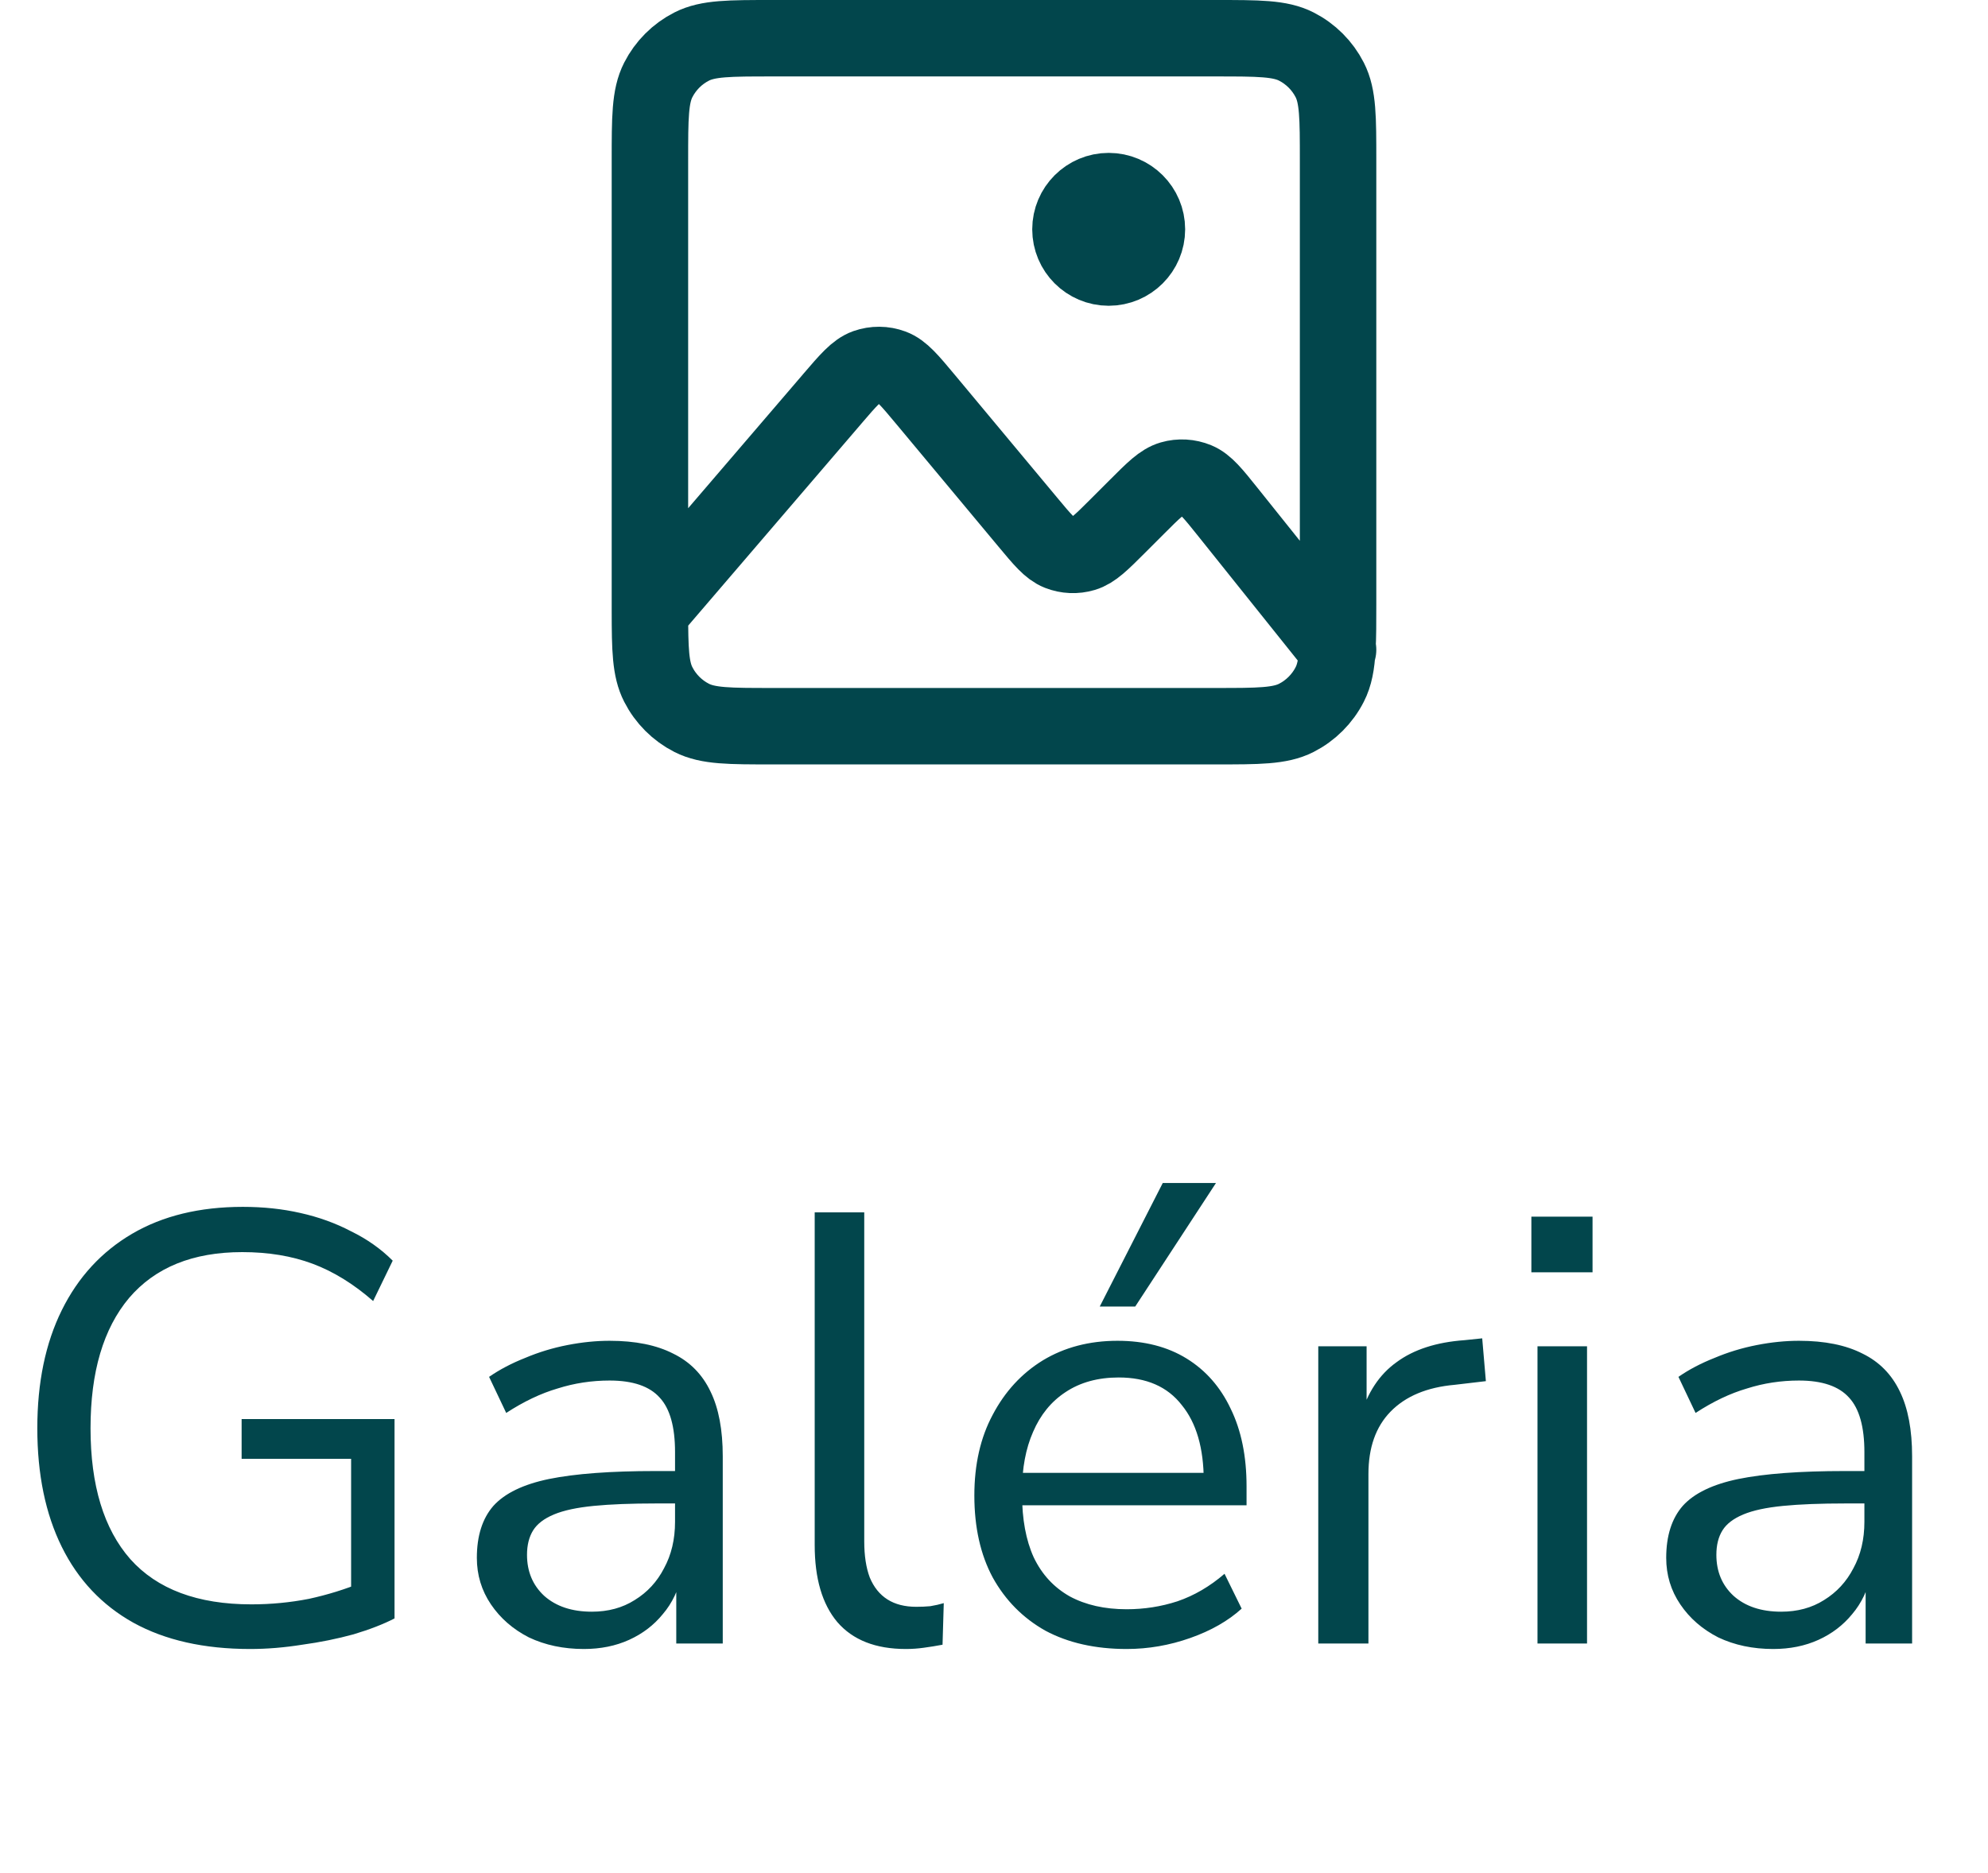
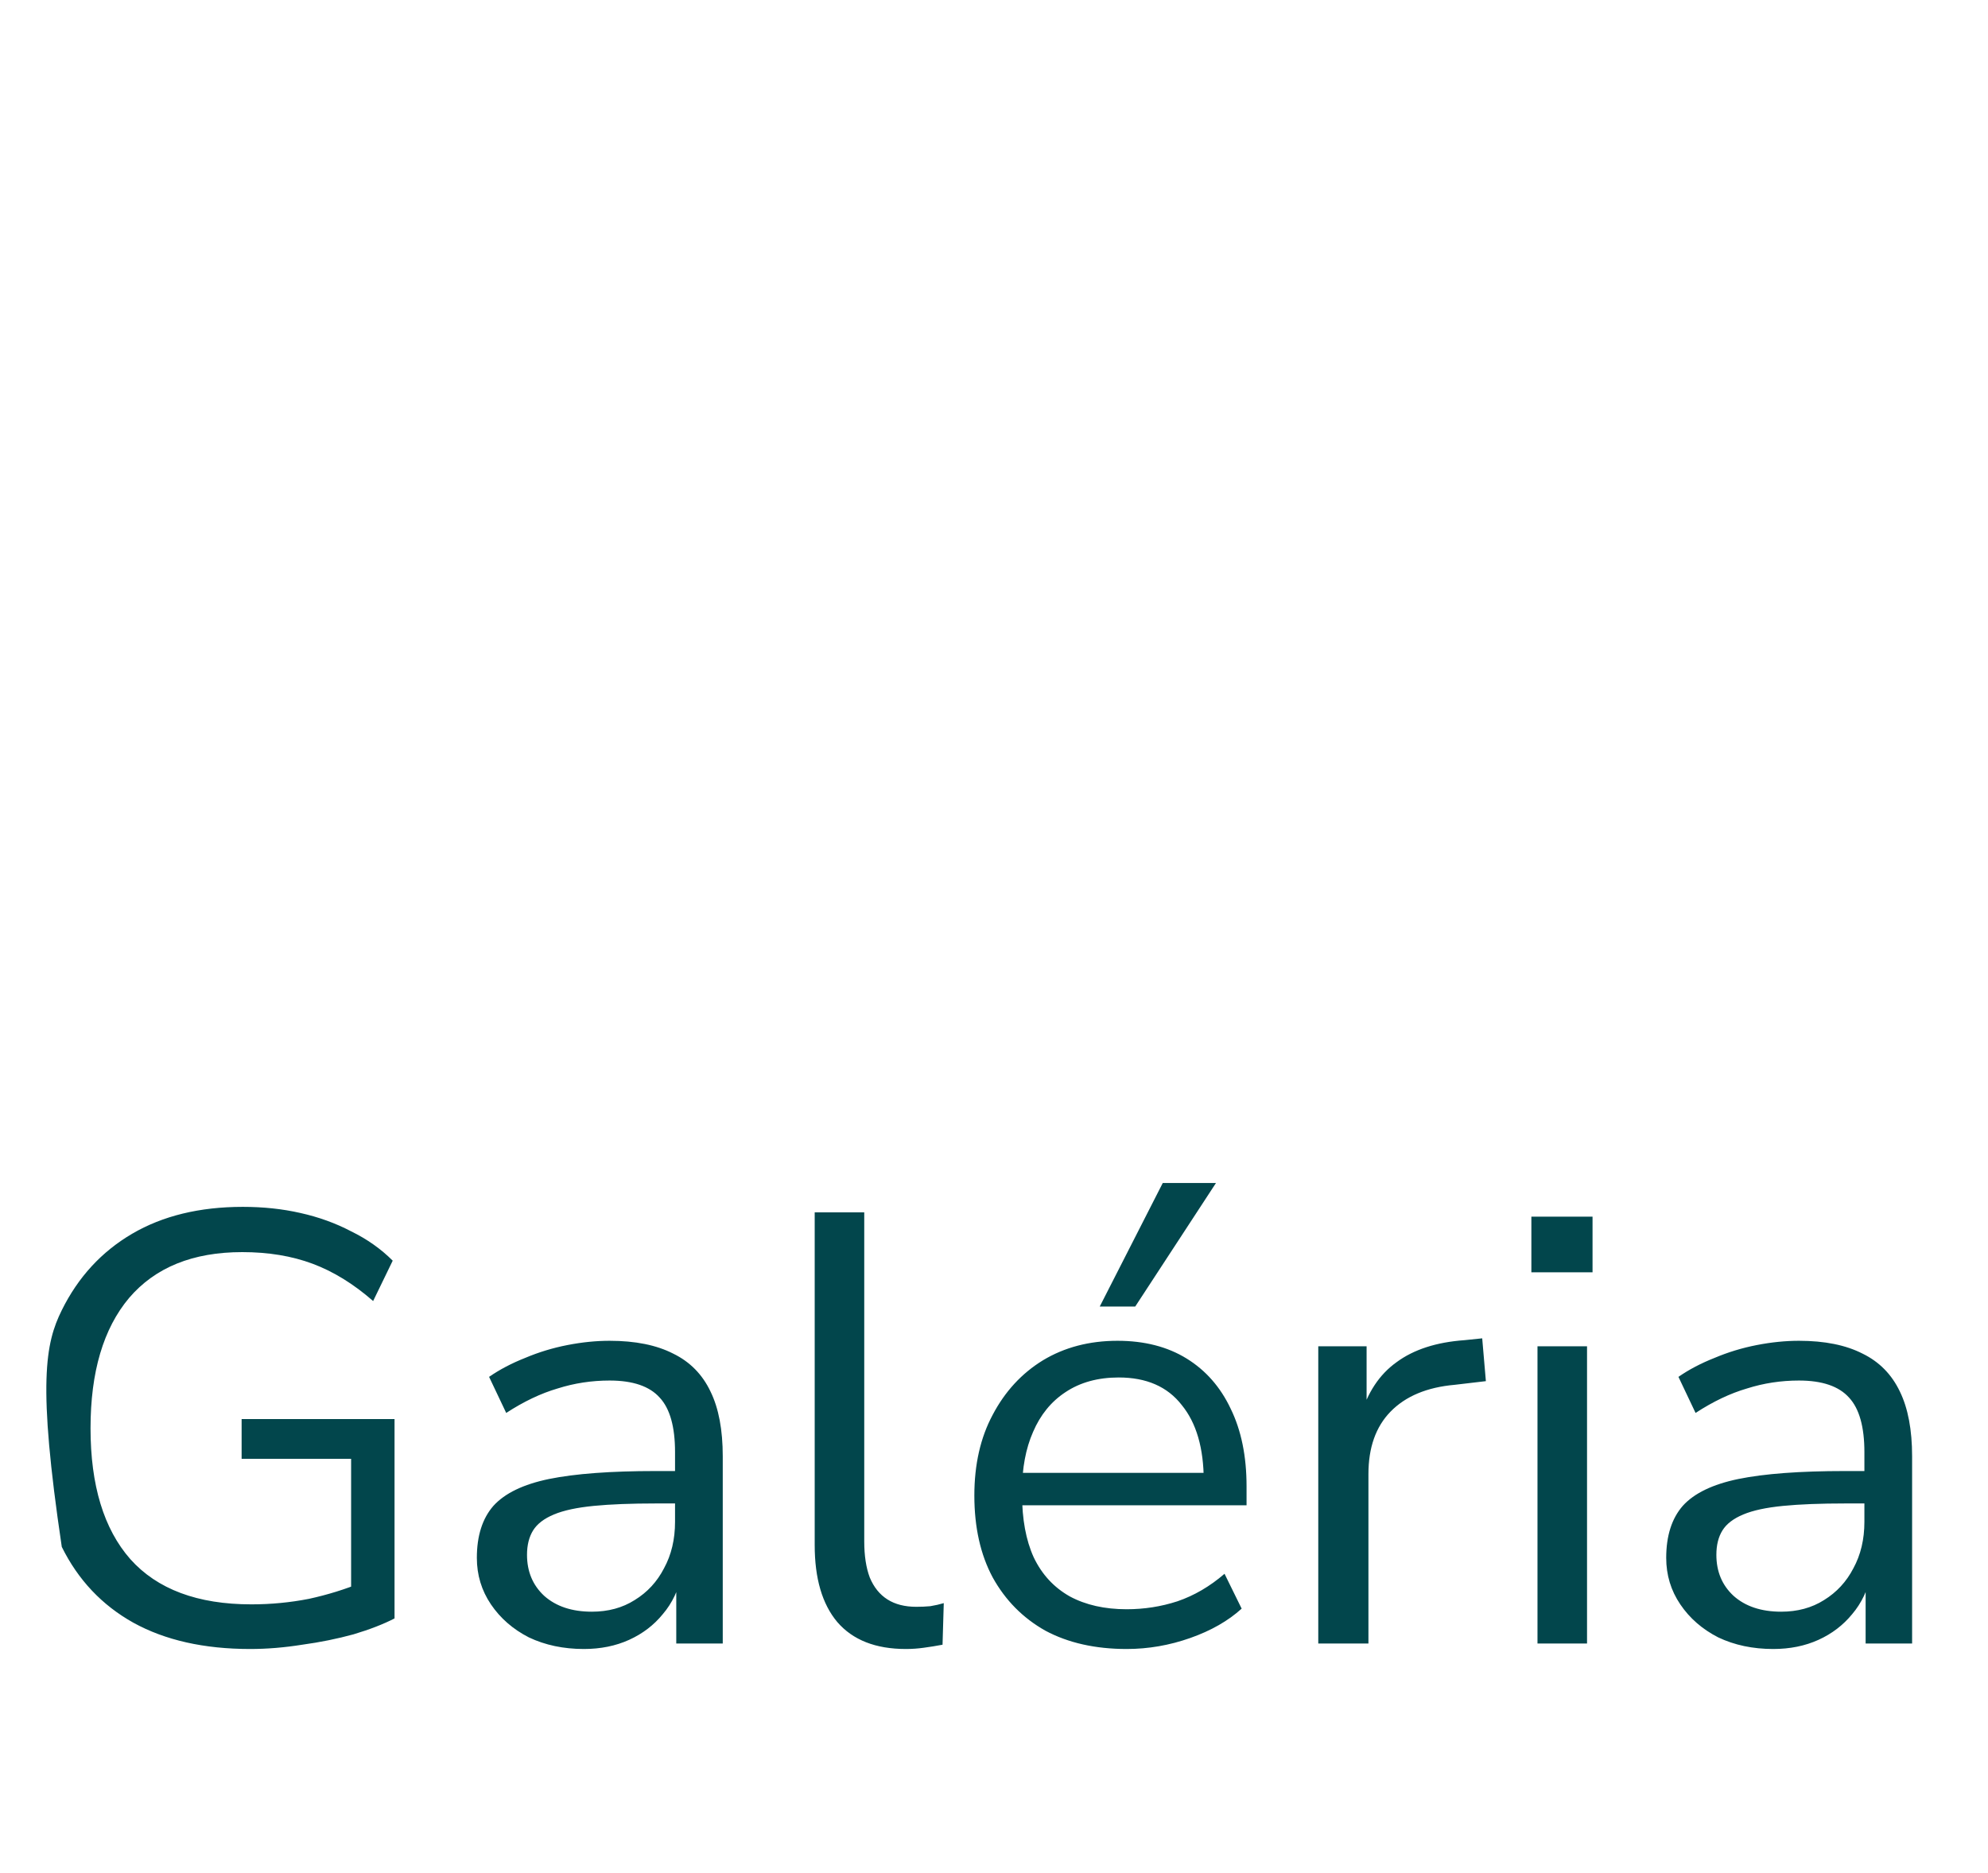
<svg xmlns="http://www.w3.org/2000/svg" width="52" height="49" viewBox="0 0 52 49" fill="none">
-   <path d="M6.544 43.144C5.339 43.144 4.32 42.915 3.488 42.456C2.667 41.997 2.043 41.336 1.616 40.472C1.189 39.608 0.976 38.573 0.976 37.368C0.976 36.173 1.189 35.144 1.616 34.28C2.043 33.416 2.656 32.749 3.456 32.28C4.256 31.811 5.221 31.576 6.352 31.576C6.885 31.576 7.387 31.629 7.856 31.736C8.336 31.843 8.779 32.003 9.184 32.216C9.6 32.419 9.963 32.675 10.272 32.984L9.76 34.04C9.248 33.592 8.72 33.267 8.176 33.064C7.632 32.861 7.019 32.76 6.336 32.76C5.045 32.76 4.059 33.16 3.376 33.96C2.704 34.76 2.368 35.896 2.368 37.368C2.368 38.861 2.715 40.003 3.408 40.792C4.112 41.581 5.168 41.976 6.576 41.976C7.088 41.976 7.589 41.928 8.08 41.832C8.571 41.725 9.035 41.581 9.472 41.4L9.184 42.152V38.168H6.32V37.128H10.32V42.344C10.032 42.493 9.675 42.632 9.248 42.76C8.821 42.877 8.373 42.968 7.904 43.032C7.435 43.107 6.981 43.144 6.544 43.144ZM15.273 43.144C14.74 43.144 14.26 43.043 13.833 42.84C13.417 42.627 13.087 42.339 12.841 41.976C12.596 41.613 12.473 41.208 12.473 40.76C12.473 40.184 12.617 39.731 12.905 39.4C13.204 39.069 13.689 38.835 14.361 38.696C15.044 38.557 15.972 38.488 17.145 38.488H17.865V39.336H17.161C16.511 39.336 15.967 39.357 15.529 39.4C15.092 39.443 14.745 39.517 14.489 39.624C14.233 39.731 14.052 39.869 13.945 40.04C13.839 40.211 13.785 40.424 13.785 40.68C13.785 41.117 13.935 41.475 14.233 41.752C14.543 42.029 14.959 42.168 15.481 42.168C15.908 42.168 16.281 42.067 16.601 41.864C16.932 41.661 17.188 41.384 17.369 41.032C17.561 40.68 17.657 40.275 17.657 39.816V37.992C17.657 37.331 17.524 36.856 17.257 36.568C16.991 36.269 16.553 36.12 15.945 36.12C15.476 36.12 15.023 36.189 14.585 36.328C14.148 36.456 13.7 36.669 13.241 36.968L12.793 36.024C13.071 35.832 13.385 35.667 13.737 35.528C14.089 35.379 14.457 35.267 14.841 35.192C15.225 35.117 15.593 35.08 15.945 35.08C16.617 35.08 17.172 35.192 17.609 35.416C18.047 35.629 18.372 35.96 18.585 36.408C18.799 36.845 18.905 37.411 18.905 38.104V43H17.689V41.192H17.833C17.748 41.597 17.583 41.944 17.337 42.232C17.103 42.52 16.809 42.744 16.457 42.904C16.105 43.064 15.711 43.144 15.273 43.144ZM23.694 43.144C22.904 43.144 22.307 42.909 21.902 42.44C21.507 41.971 21.31 41.299 21.31 40.424V31.72H22.606V40.328C22.606 40.701 22.654 41.016 22.75 41.272C22.856 41.528 23.011 41.72 23.214 41.848C23.416 41.976 23.667 42.04 23.966 42.04C24.094 42.04 24.216 42.035 24.334 42.024C24.462 42.003 24.579 41.976 24.686 41.944L24.654 43.032C24.483 43.064 24.318 43.091 24.158 43.112C24.008 43.133 23.854 43.144 23.694 43.144ZM29.47 43.144C28.649 43.144 27.939 42.984 27.342 42.664C26.755 42.333 26.297 41.869 25.966 41.272C25.646 40.675 25.486 39.96 25.486 39.128C25.486 38.317 25.646 37.613 25.966 37.016C26.286 36.408 26.723 35.933 27.278 35.592C27.843 35.251 28.494 35.08 29.23 35.08C29.934 35.08 30.537 35.235 31.038 35.544C31.539 35.853 31.923 36.291 32.19 36.856C32.467 37.421 32.606 38.099 32.606 38.888V39.384H26.478V38.536H31.742L31.486 38.744C31.486 37.891 31.294 37.229 30.91 36.76C30.537 36.28 29.987 36.04 29.262 36.04C28.718 36.04 28.254 36.168 27.87 36.424C27.497 36.669 27.214 37.016 27.022 37.464C26.83 37.901 26.734 38.413 26.734 39V39.096C26.734 39.747 26.835 40.296 27.038 40.744C27.251 41.192 27.566 41.533 27.982 41.768C28.398 41.992 28.894 42.104 29.47 42.104C29.929 42.104 30.371 42.035 30.798 41.896C31.235 41.747 31.646 41.507 32.03 41.176L32.478 42.088C32.126 42.408 31.678 42.664 31.134 42.856C30.59 43.048 30.035 43.144 29.47 43.144ZM28.766 34.184L30.414 30.952H31.806L29.694 34.184H28.766ZM34.482 43V35.224H35.746V37.064H35.586C35.767 36.435 36.082 35.96 36.53 35.64C36.978 35.309 37.57 35.117 38.306 35.064L38.77 35.016L38.866 36.136L38.05 36.232C37.324 36.296 36.764 36.531 36.37 36.936C35.986 37.331 35.794 37.875 35.794 38.568V43H34.482ZM40.056 33.288V31.832H41.656V33.288H40.056ZM40.216 43V35.224H41.512V43H40.216ZM46.383 43.144C45.849 43.144 45.369 43.043 44.943 42.84C44.527 42.627 44.196 42.339 43.951 41.976C43.705 41.613 43.583 41.208 43.583 40.76C43.583 40.184 43.727 39.731 44.015 39.4C44.313 39.069 44.799 38.835 45.471 38.696C46.153 38.557 47.081 38.488 48.255 38.488H48.975V39.336H48.271C47.62 39.336 47.076 39.357 46.639 39.4C46.201 39.443 45.855 39.517 45.599 39.624C45.343 39.731 45.161 39.869 45.055 40.04C44.948 40.211 44.895 40.424 44.895 40.68C44.895 41.117 45.044 41.475 45.343 41.752C45.652 42.029 46.068 42.168 46.591 42.168C47.017 42.168 47.391 42.067 47.711 41.864C48.041 41.661 48.297 41.384 48.479 41.032C48.671 40.68 48.767 40.275 48.767 39.816V37.992C48.767 37.331 48.633 36.856 48.367 36.568C48.1 36.269 47.663 36.12 47.055 36.12C46.585 36.12 46.132 36.189 45.695 36.328C45.257 36.456 44.809 36.669 44.351 36.968L43.903 36.024C44.18 35.832 44.495 35.667 44.847 35.528C45.199 35.379 45.567 35.267 45.951 35.192C46.335 35.117 46.703 35.08 47.055 35.08C47.727 35.08 48.281 35.192 48.719 35.416C49.156 35.629 49.481 35.96 49.695 36.408C49.908 36.845 50.015 37.411 50.015 38.104V43H48.799V41.192H48.943C48.857 41.597 48.692 41.944 48.447 42.232C48.212 42.52 47.919 42.744 47.567 42.904C47.215 43.064 46.82 43.144 46.383 43.144Z" fill="#02464C" />
-   <path d="M17 16C17 15.935 17 15.869 17 15.8V4.2C17 3.08 17 2.52 17.218 2.092C17.41 1.715 17.715 1.41 18.092 1.218C18.52 1 19.08 1 20.2 1H31.8C32.92 1 33.48 1 33.908 1.218C34.284 1.41 34.59 1.715 34.782 2.092C35 2.519 35 3.079 35 4.197V15.803C35 16.288 35 16.668 34.982 16.977M17 16C17.001 16.988 17.013 17.506 17.218 17.907C17.41 18.284 17.715 18.59 18.092 18.782C18.519 19 19.079 19 20.197 19H31.804C32.922 19 33.48 19 33.908 18.782C34.284 18.59 34.59 18.284 34.782 17.907C34.906 17.665 34.959 17.381 34.982 16.977M17 16L21.768 10.438L21.769 10.436C22.192 9.943 22.404 9.696 22.655 9.606C22.876 9.528 23.117 9.53 23.336 9.611C23.587 9.704 23.795 9.954 24.212 10.454L26.883 13.659C27.269 14.123 27.463 14.355 27.699 14.449C27.907 14.531 28.136 14.541 28.35 14.477C28.594 14.405 28.809 14.19 29.239 13.761L29.736 13.264C30.173 12.826 30.392 12.608 30.64 12.536C30.857 12.473 31.09 12.487 31.299 12.573C31.537 12.672 31.73 12.912 32.117 13.396L34.982 16.977M34.982 16.977L35 17M29 7C28.448 7 28 6.552 28 6C28 5.448 28.448 5 29 5C29.552 5 30 5.448 30 6C30 6.552 29.552 7 29 7Z" stroke="#02464C" stroke-width="2" stroke-linecap="round" stroke-linejoin="round" />
+   <path d="M6.544 43.144C5.339 43.144 4.32 42.915 3.488 42.456C2.667 41.997 2.043 41.336 1.616 40.472C0.976 36.173 1.189 35.144 1.616 34.28C2.043 33.416 2.656 32.749 3.456 32.28C4.256 31.811 5.221 31.576 6.352 31.576C6.885 31.576 7.387 31.629 7.856 31.736C8.336 31.843 8.779 32.003 9.184 32.216C9.6 32.419 9.963 32.675 10.272 32.984L9.76 34.04C9.248 33.592 8.72 33.267 8.176 33.064C7.632 32.861 7.019 32.76 6.336 32.76C5.045 32.76 4.059 33.16 3.376 33.96C2.704 34.76 2.368 35.896 2.368 37.368C2.368 38.861 2.715 40.003 3.408 40.792C4.112 41.581 5.168 41.976 6.576 41.976C7.088 41.976 7.589 41.928 8.08 41.832C8.571 41.725 9.035 41.581 9.472 41.4L9.184 42.152V38.168H6.32V37.128H10.32V42.344C10.032 42.493 9.675 42.632 9.248 42.76C8.821 42.877 8.373 42.968 7.904 43.032C7.435 43.107 6.981 43.144 6.544 43.144ZM15.273 43.144C14.74 43.144 14.26 43.043 13.833 42.84C13.417 42.627 13.087 42.339 12.841 41.976C12.596 41.613 12.473 41.208 12.473 40.76C12.473 40.184 12.617 39.731 12.905 39.4C13.204 39.069 13.689 38.835 14.361 38.696C15.044 38.557 15.972 38.488 17.145 38.488H17.865V39.336H17.161C16.511 39.336 15.967 39.357 15.529 39.4C15.092 39.443 14.745 39.517 14.489 39.624C14.233 39.731 14.052 39.869 13.945 40.04C13.839 40.211 13.785 40.424 13.785 40.68C13.785 41.117 13.935 41.475 14.233 41.752C14.543 42.029 14.959 42.168 15.481 42.168C15.908 42.168 16.281 42.067 16.601 41.864C16.932 41.661 17.188 41.384 17.369 41.032C17.561 40.68 17.657 40.275 17.657 39.816V37.992C17.657 37.331 17.524 36.856 17.257 36.568C16.991 36.269 16.553 36.12 15.945 36.12C15.476 36.12 15.023 36.189 14.585 36.328C14.148 36.456 13.7 36.669 13.241 36.968L12.793 36.024C13.071 35.832 13.385 35.667 13.737 35.528C14.089 35.379 14.457 35.267 14.841 35.192C15.225 35.117 15.593 35.08 15.945 35.08C16.617 35.08 17.172 35.192 17.609 35.416C18.047 35.629 18.372 35.96 18.585 36.408C18.799 36.845 18.905 37.411 18.905 38.104V43H17.689V41.192H17.833C17.748 41.597 17.583 41.944 17.337 42.232C17.103 42.52 16.809 42.744 16.457 42.904C16.105 43.064 15.711 43.144 15.273 43.144ZM23.694 43.144C22.904 43.144 22.307 42.909 21.902 42.44C21.507 41.971 21.31 41.299 21.31 40.424V31.72H22.606V40.328C22.606 40.701 22.654 41.016 22.75 41.272C22.856 41.528 23.011 41.72 23.214 41.848C23.416 41.976 23.667 42.04 23.966 42.04C24.094 42.04 24.216 42.035 24.334 42.024C24.462 42.003 24.579 41.976 24.686 41.944L24.654 43.032C24.483 43.064 24.318 43.091 24.158 43.112C24.008 43.133 23.854 43.144 23.694 43.144ZM29.47 43.144C28.649 43.144 27.939 42.984 27.342 42.664C26.755 42.333 26.297 41.869 25.966 41.272C25.646 40.675 25.486 39.96 25.486 39.128C25.486 38.317 25.646 37.613 25.966 37.016C26.286 36.408 26.723 35.933 27.278 35.592C27.843 35.251 28.494 35.08 29.23 35.08C29.934 35.08 30.537 35.235 31.038 35.544C31.539 35.853 31.923 36.291 32.19 36.856C32.467 37.421 32.606 38.099 32.606 38.888V39.384H26.478V38.536H31.742L31.486 38.744C31.486 37.891 31.294 37.229 30.91 36.76C30.537 36.28 29.987 36.04 29.262 36.04C28.718 36.04 28.254 36.168 27.87 36.424C27.497 36.669 27.214 37.016 27.022 37.464C26.83 37.901 26.734 38.413 26.734 39V39.096C26.734 39.747 26.835 40.296 27.038 40.744C27.251 41.192 27.566 41.533 27.982 41.768C28.398 41.992 28.894 42.104 29.47 42.104C29.929 42.104 30.371 42.035 30.798 41.896C31.235 41.747 31.646 41.507 32.03 41.176L32.478 42.088C32.126 42.408 31.678 42.664 31.134 42.856C30.59 43.048 30.035 43.144 29.47 43.144ZM28.766 34.184L30.414 30.952H31.806L29.694 34.184H28.766ZM34.482 43V35.224H35.746V37.064H35.586C35.767 36.435 36.082 35.96 36.53 35.64C36.978 35.309 37.57 35.117 38.306 35.064L38.77 35.016L38.866 36.136L38.05 36.232C37.324 36.296 36.764 36.531 36.37 36.936C35.986 37.331 35.794 37.875 35.794 38.568V43H34.482ZM40.056 33.288V31.832H41.656V33.288H40.056ZM40.216 43V35.224H41.512V43H40.216ZM46.383 43.144C45.849 43.144 45.369 43.043 44.943 42.84C44.527 42.627 44.196 42.339 43.951 41.976C43.705 41.613 43.583 41.208 43.583 40.76C43.583 40.184 43.727 39.731 44.015 39.4C44.313 39.069 44.799 38.835 45.471 38.696C46.153 38.557 47.081 38.488 48.255 38.488H48.975V39.336H48.271C47.62 39.336 47.076 39.357 46.639 39.4C46.201 39.443 45.855 39.517 45.599 39.624C45.343 39.731 45.161 39.869 45.055 40.04C44.948 40.211 44.895 40.424 44.895 40.68C44.895 41.117 45.044 41.475 45.343 41.752C45.652 42.029 46.068 42.168 46.591 42.168C47.017 42.168 47.391 42.067 47.711 41.864C48.041 41.661 48.297 41.384 48.479 41.032C48.671 40.68 48.767 40.275 48.767 39.816V37.992C48.767 37.331 48.633 36.856 48.367 36.568C48.1 36.269 47.663 36.12 47.055 36.12C46.585 36.12 46.132 36.189 45.695 36.328C45.257 36.456 44.809 36.669 44.351 36.968L43.903 36.024C44.18 35.832 44.495 35.667 44.847 35.528C45.199 35.379 45.567 35.267 45.951 35.192C46.335 35.117 46.703 35.08 47.055 35.08C47.727 35.08 48.281 35.192 48.719 35.416C49.156 35.629 49.481 35.96 49.695 36.408C49.908 36.845 50.015 37.411 50.015 38.104V43H48.799V41.192H48.943C48.857 41.597 48.692 41.944 48.447 42.232C48.212 42.52 47.919 42.744 47.567 42.904C47.215 43.064 46.82 43.144 46.383 43.144Z" fill="#02464C" />
</svg>